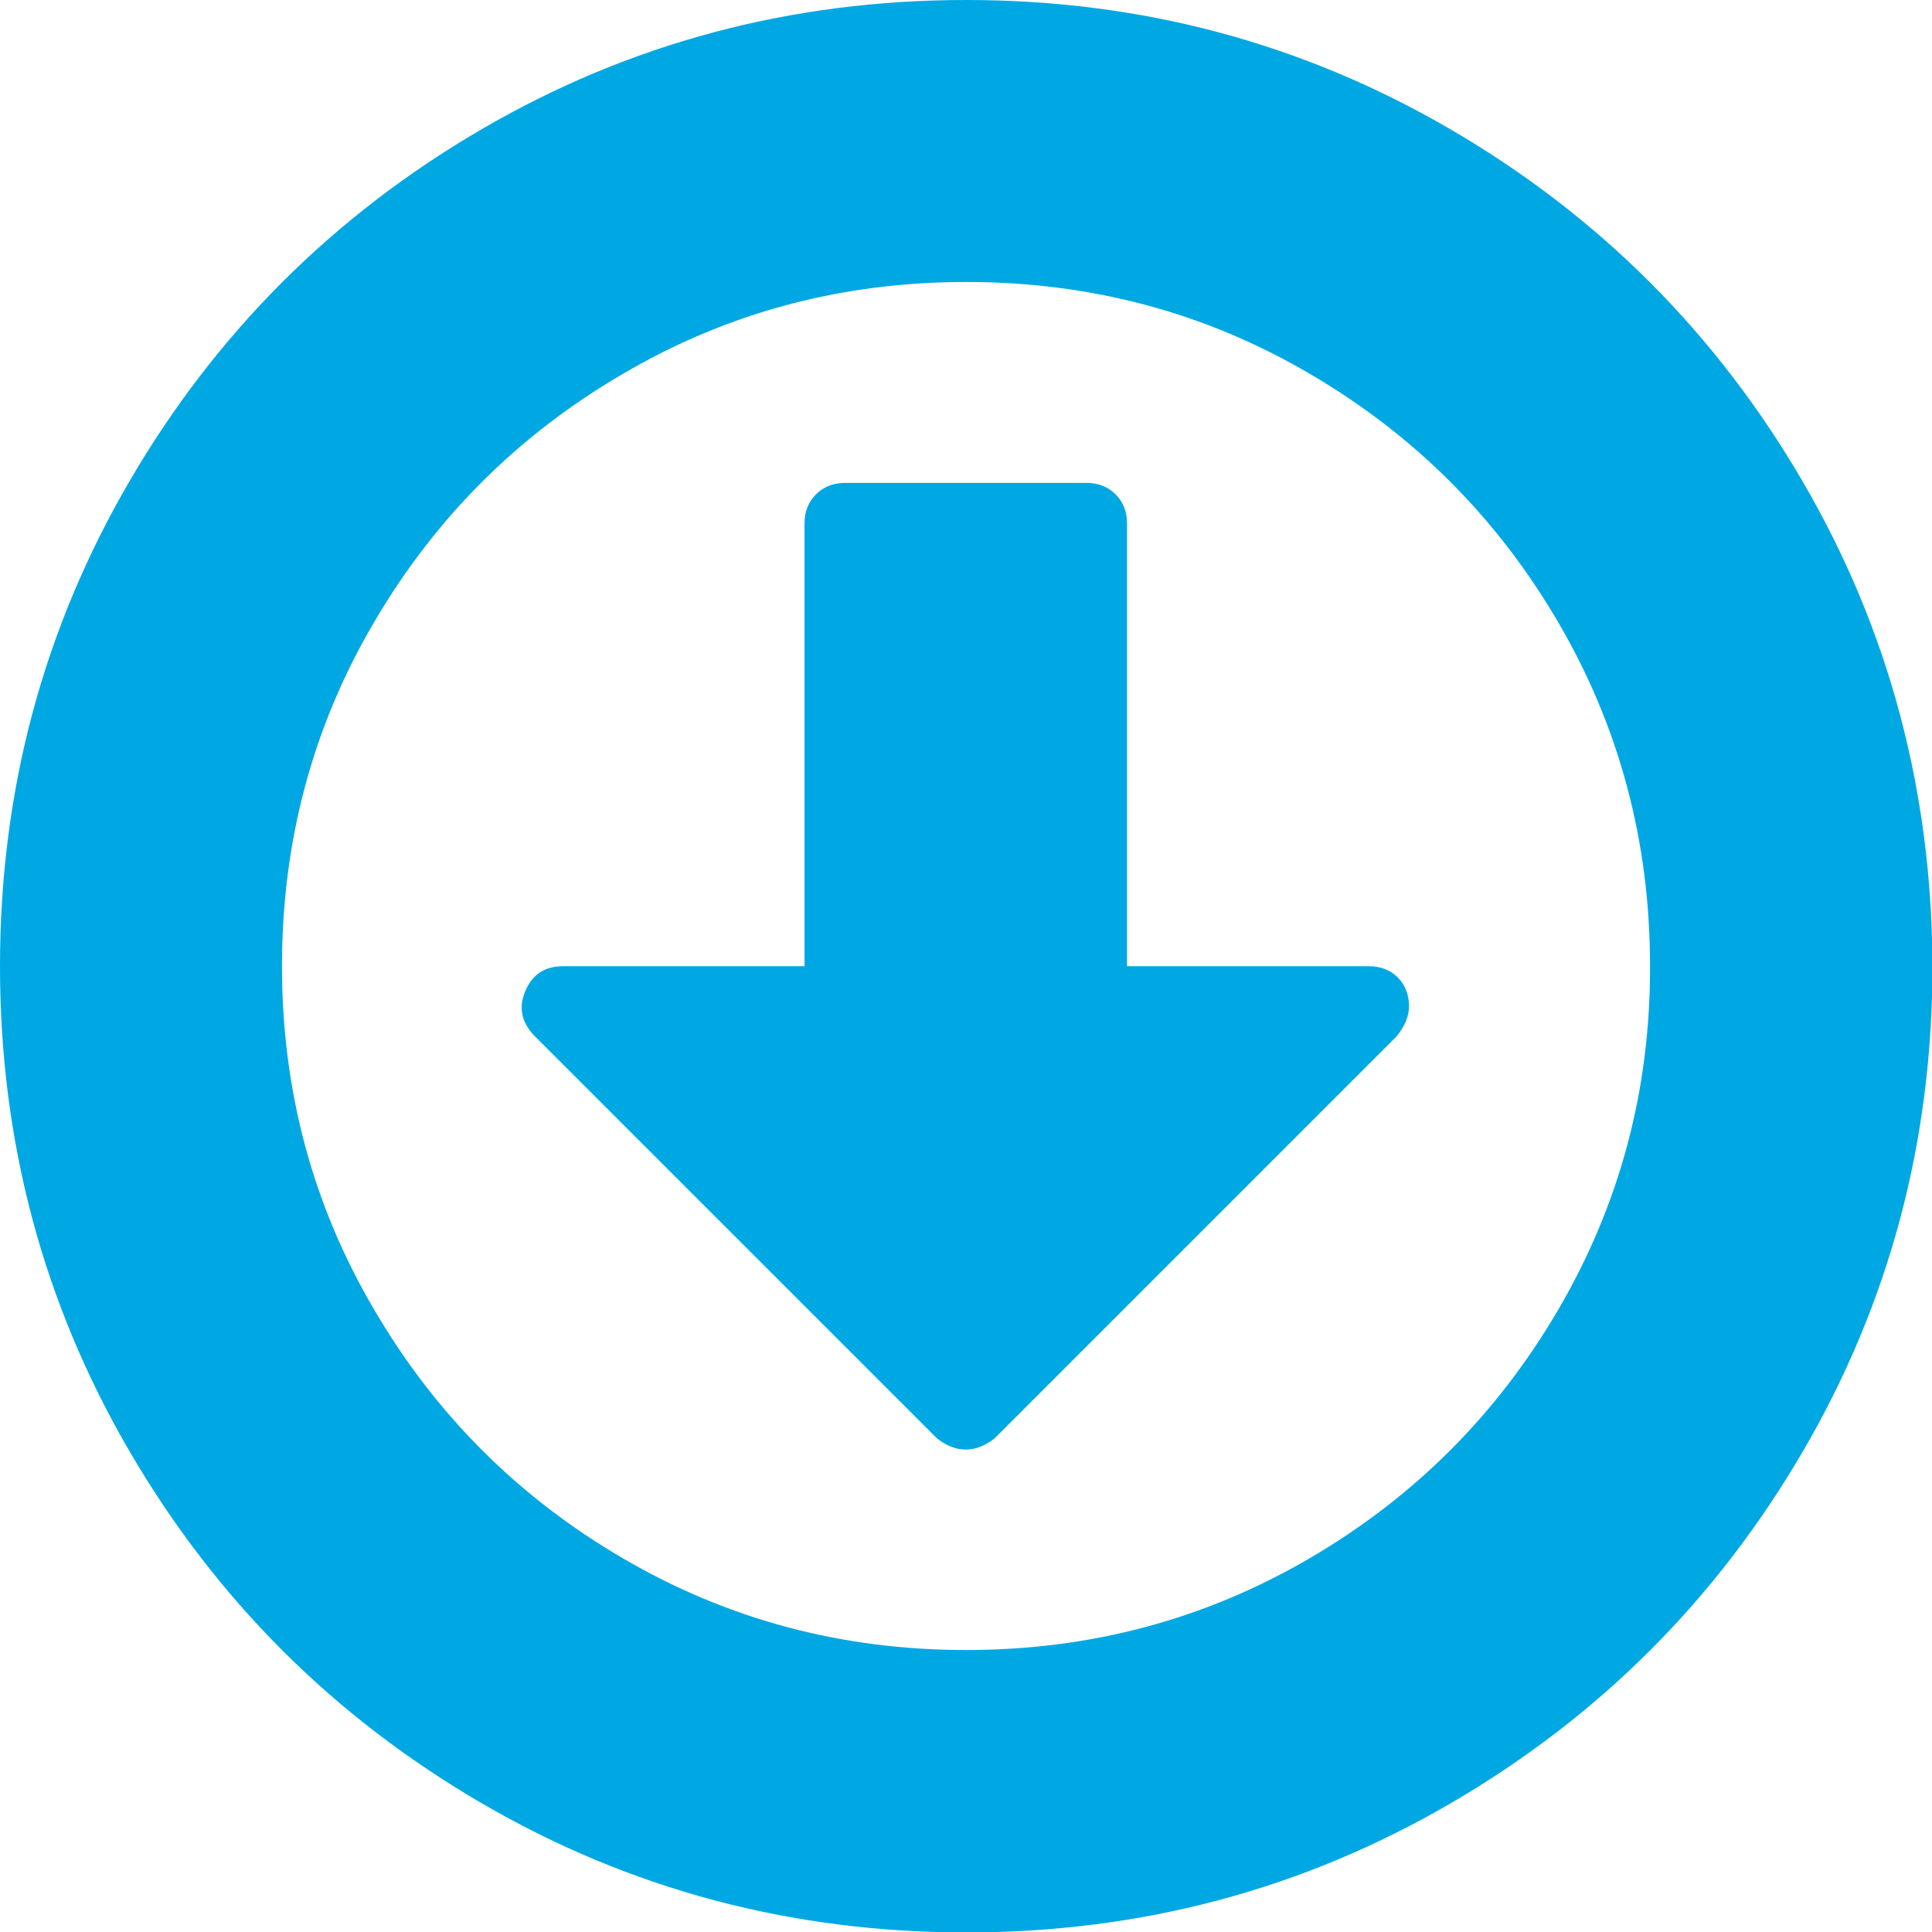
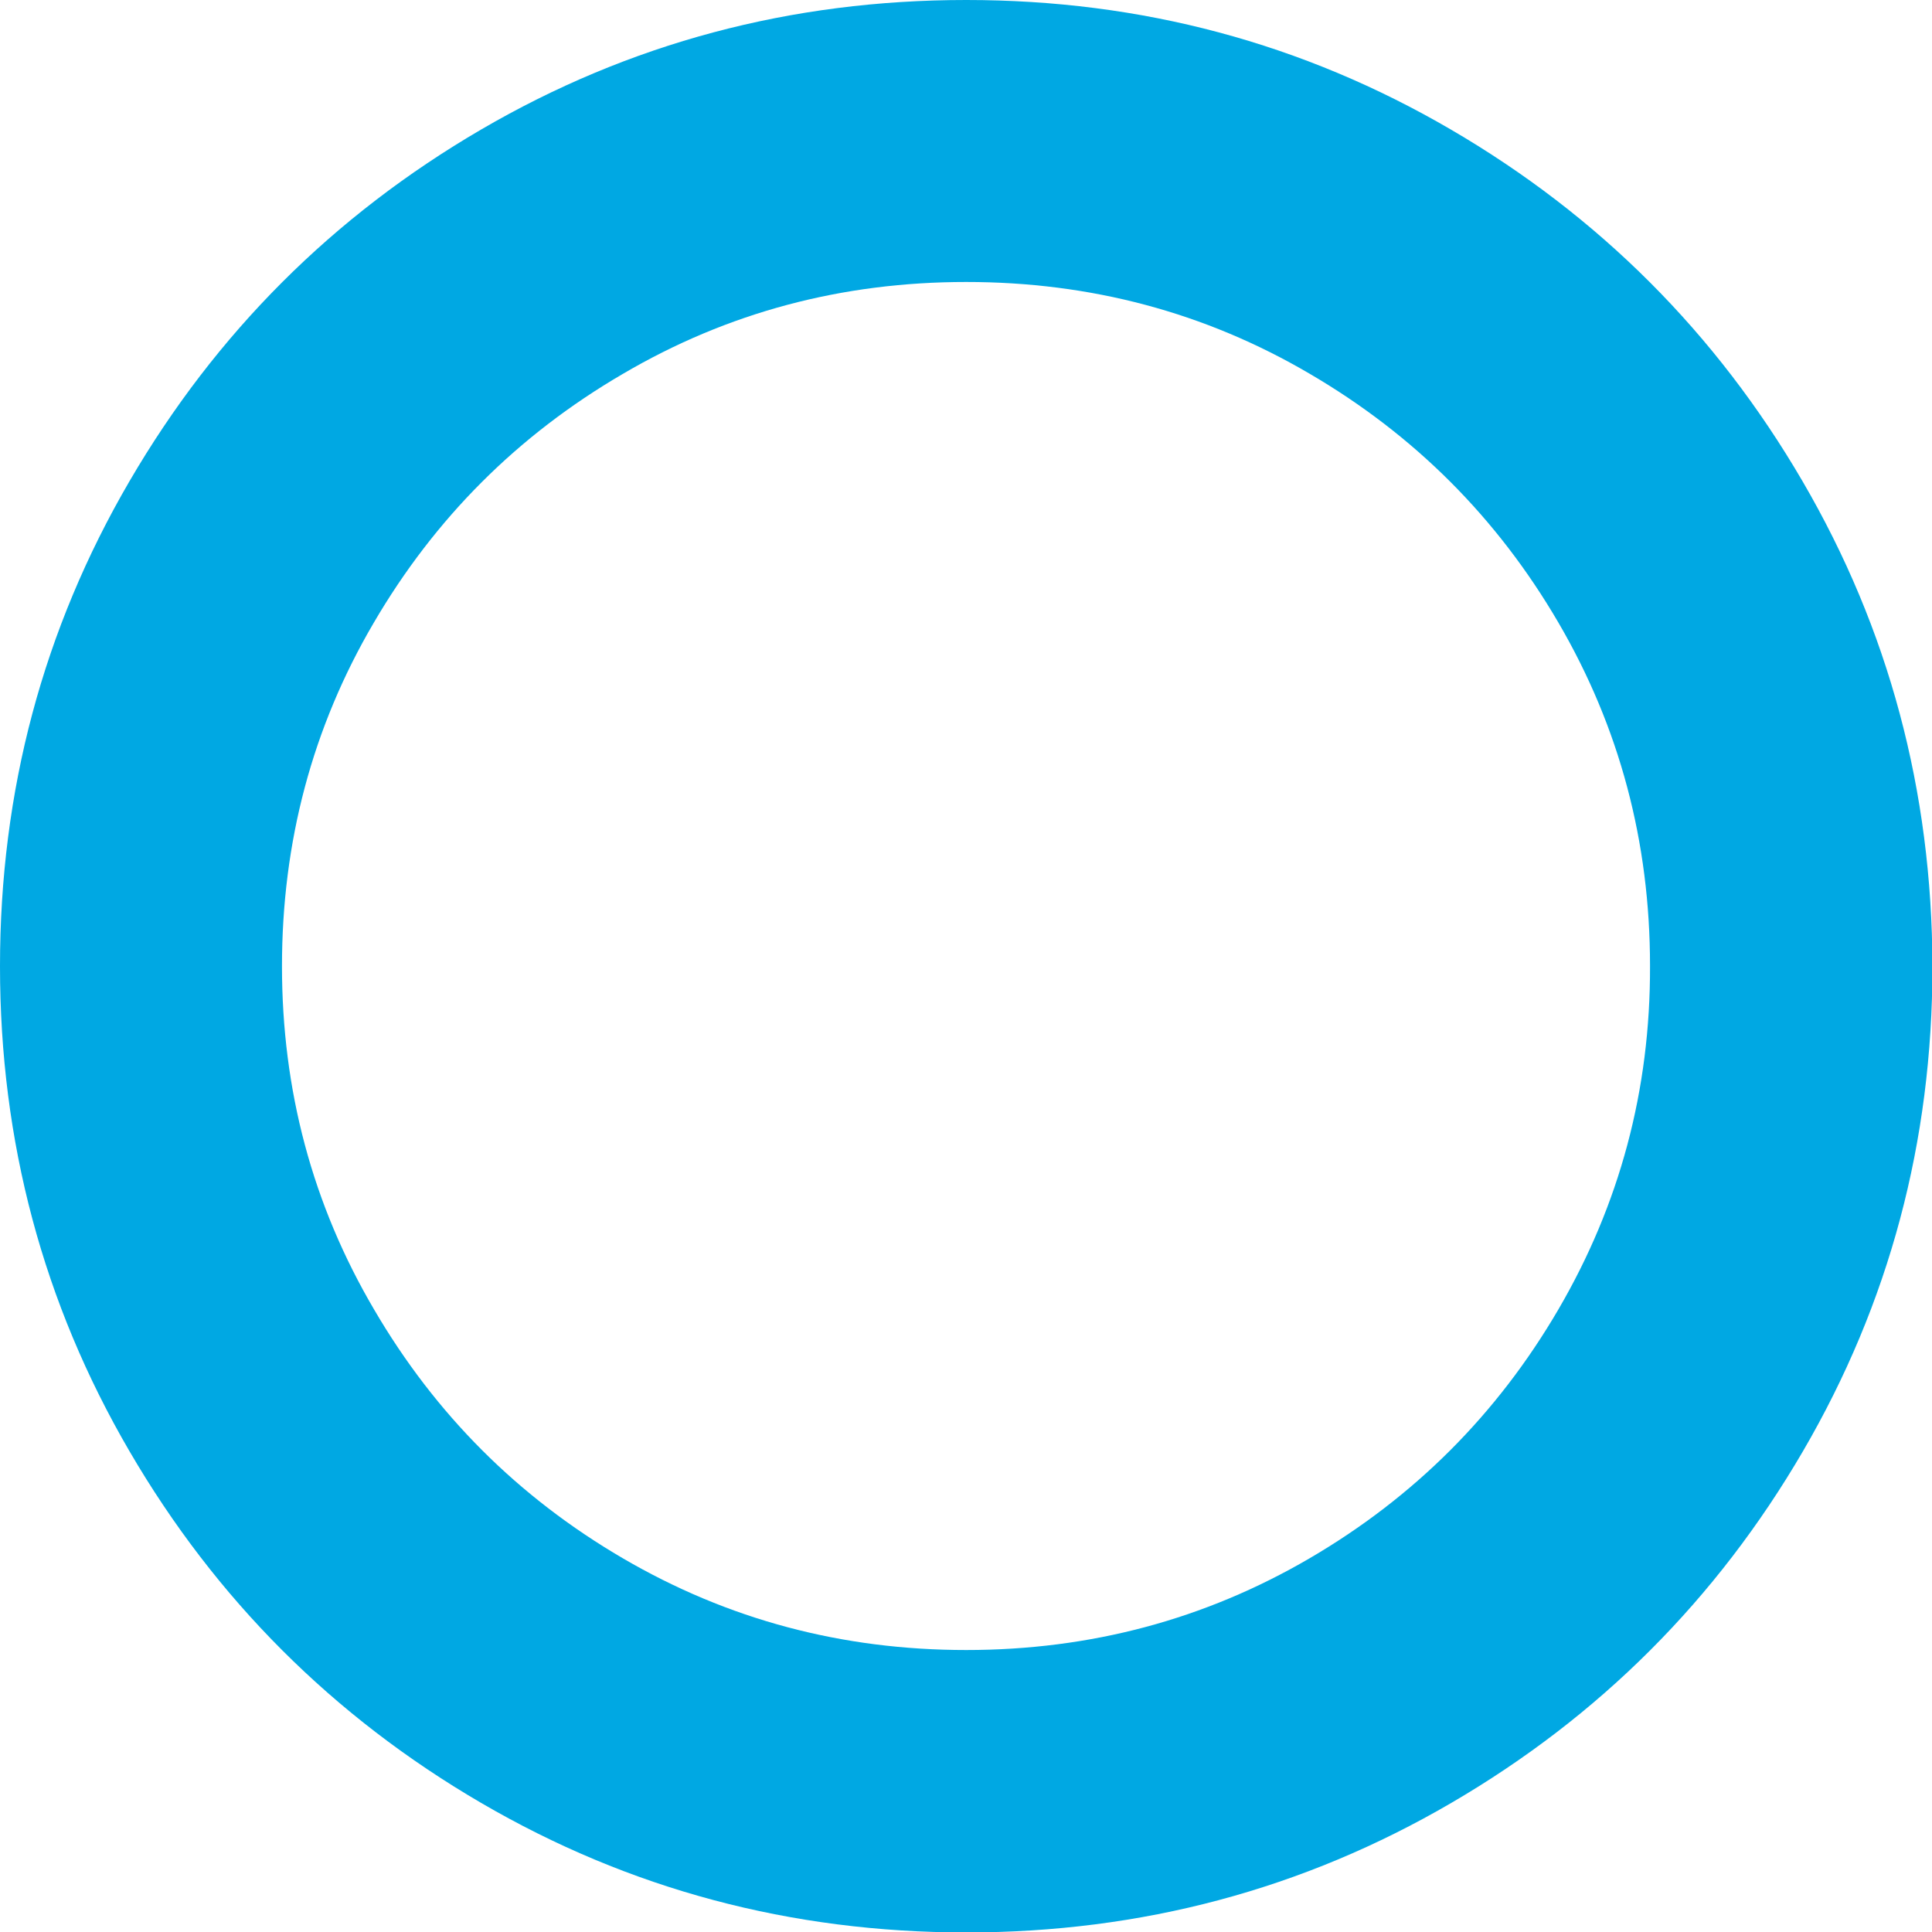
<svg xmlns="http://www.w3.org/2000/svg" version="1.1" id="Capa_1" x="0px" y="0px" viewBox="0 0 438.5 438.5" style="enable-background:new 0 0 438.5 438.5;" xml:space="preserve">
  <style type="text/css">
	.st0{fill:#00A8E3;}
</style>
  <g>
    <g>
      <path class="st0" d="M409.1,109.2c-19.6-33.6-46.2-60.2-79.8-79.8C295.7,9.8,259.1,0,219.3,0c-39.8,0-76.5,9.8-110.1,29.4    C75.6,49,49,75.6,29.4,109.2C9.8,142.8,0,179.5,0,219.3c0,39.8,9.8,76.5,29.4,110.1c19.6,33.6,46.2,60.2,79.8,79.8    c33.6,19.6,70.3,29.4,110.1,29.4s76.5-9.8,110.1-29.4c33.6-19.6,60.2-46.2,79.8-79.8c19.6-33.6,29.4-70.3,29.4-110.1    C438.5,179.5,428.7,142.8,409.1,109.2z M353.7,297.2c-13.9,23.8-32.7,42.6-56.5,56.5c-23.8,13.9-49.8,20.8-77.9,20.8    c-28.2,0-54.1-6.9-77.9-20.8c-23.8-13.9-42.6-32.7-56.5-56.5C70.9,273.4,64,247.4,64,219.3c0-28.2,6.9-54.2,20.8-77.9    c13.9-23.8,32.7-42.6,56.5-56.5C165.1,70.9,191.1,64,219.3,64c28.2,0,54.2,6.9,77.9,20.8c23.8,13.9,42.6,32.7,56.5,56.5    c13.9,23.8,20.8,49.8,20.8,77.9C374.6,247.4,367.6,273.4,353.7,297.2z" />
-       <path class="st0" d="M310.6,219.3h-54.8V118.8c0-2.7-0.9-4.9-2.6-6.6c-1.7-1.7-3.9-2.6-6.6-2.6h-54.8c-2.7,0-4.9,0.9-6.6,2.6    c-1.7,1.7-2.6,3.9-2.6,6.6v100.5h-54.8c-4.2,0-7,1.9-8.6,5.7c-1.5,3.6-0.9,6.9,2,10l91.4,91.4c2.1,1.7,4.3,2.6,6.6,2.6    c2.3,0,4.5-0.9,6.6-2.6l91.1-91.1c1.9-2.3,2.9-4.6,2.9-6.9c0-2.7-0.9-4.9-2.6-6.6C315.5,220.1,313.3,219.3,310.6,219.3z" />
    </g>
  </g>
</svg>